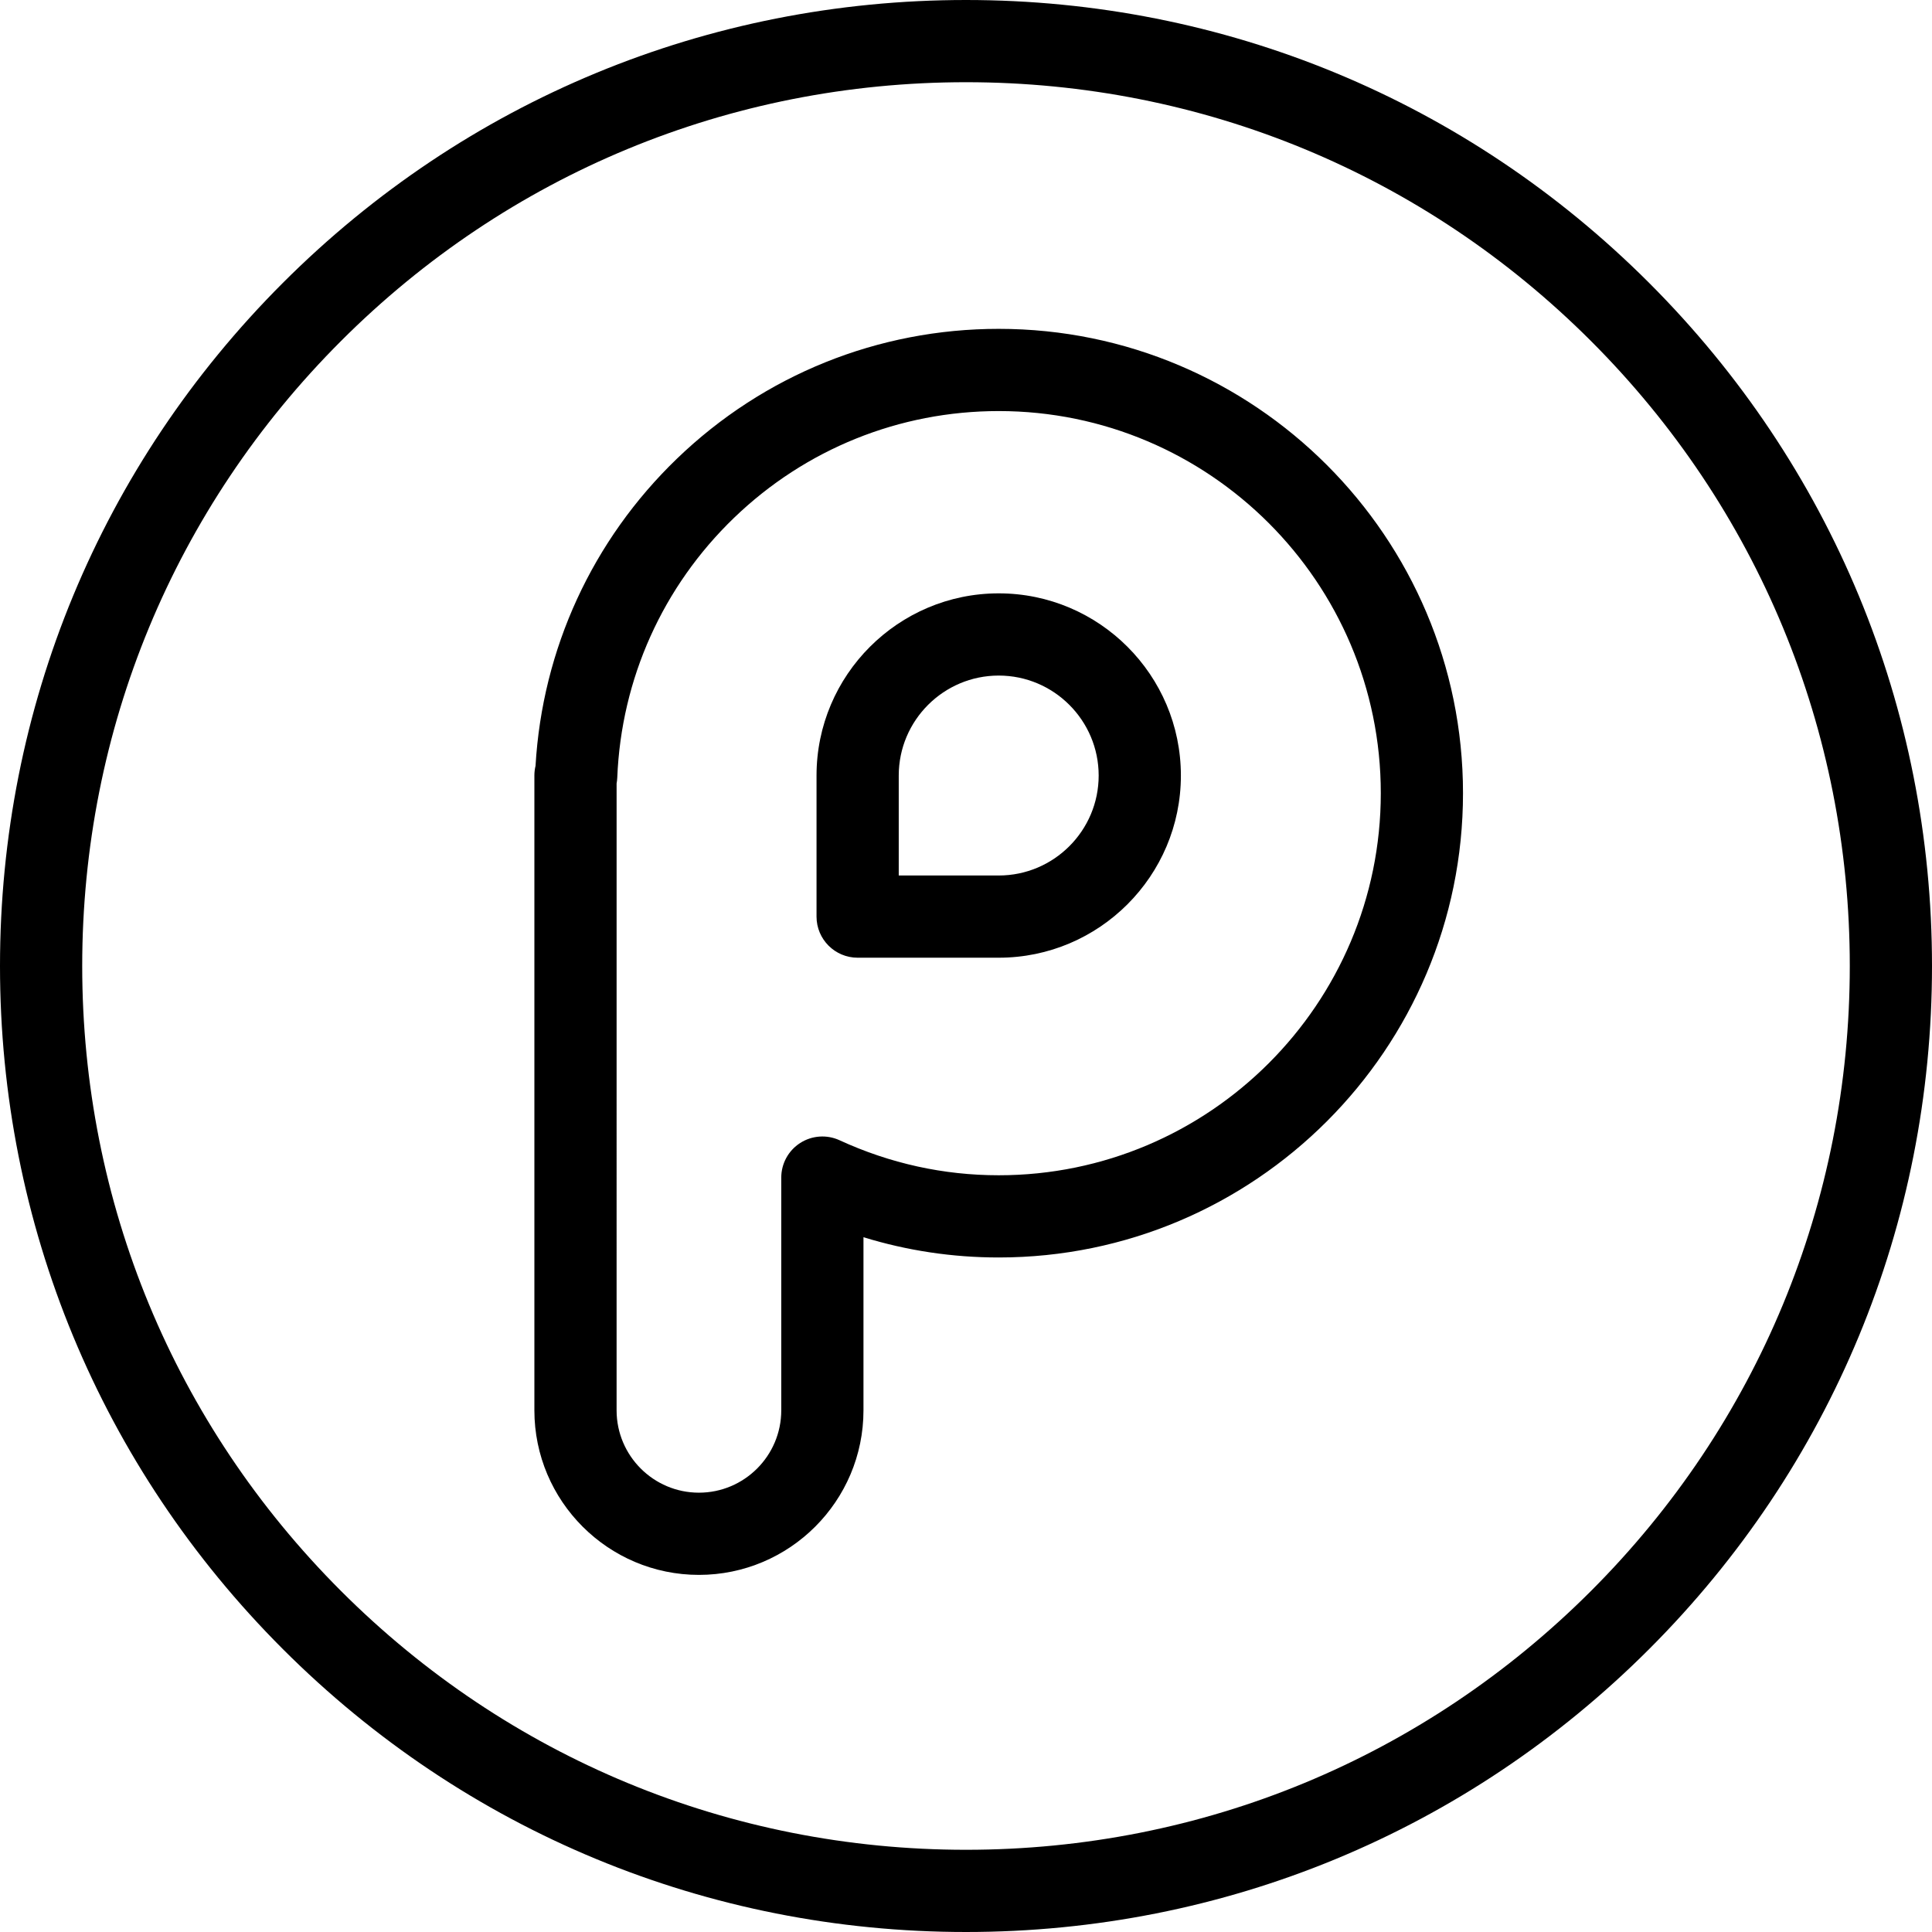
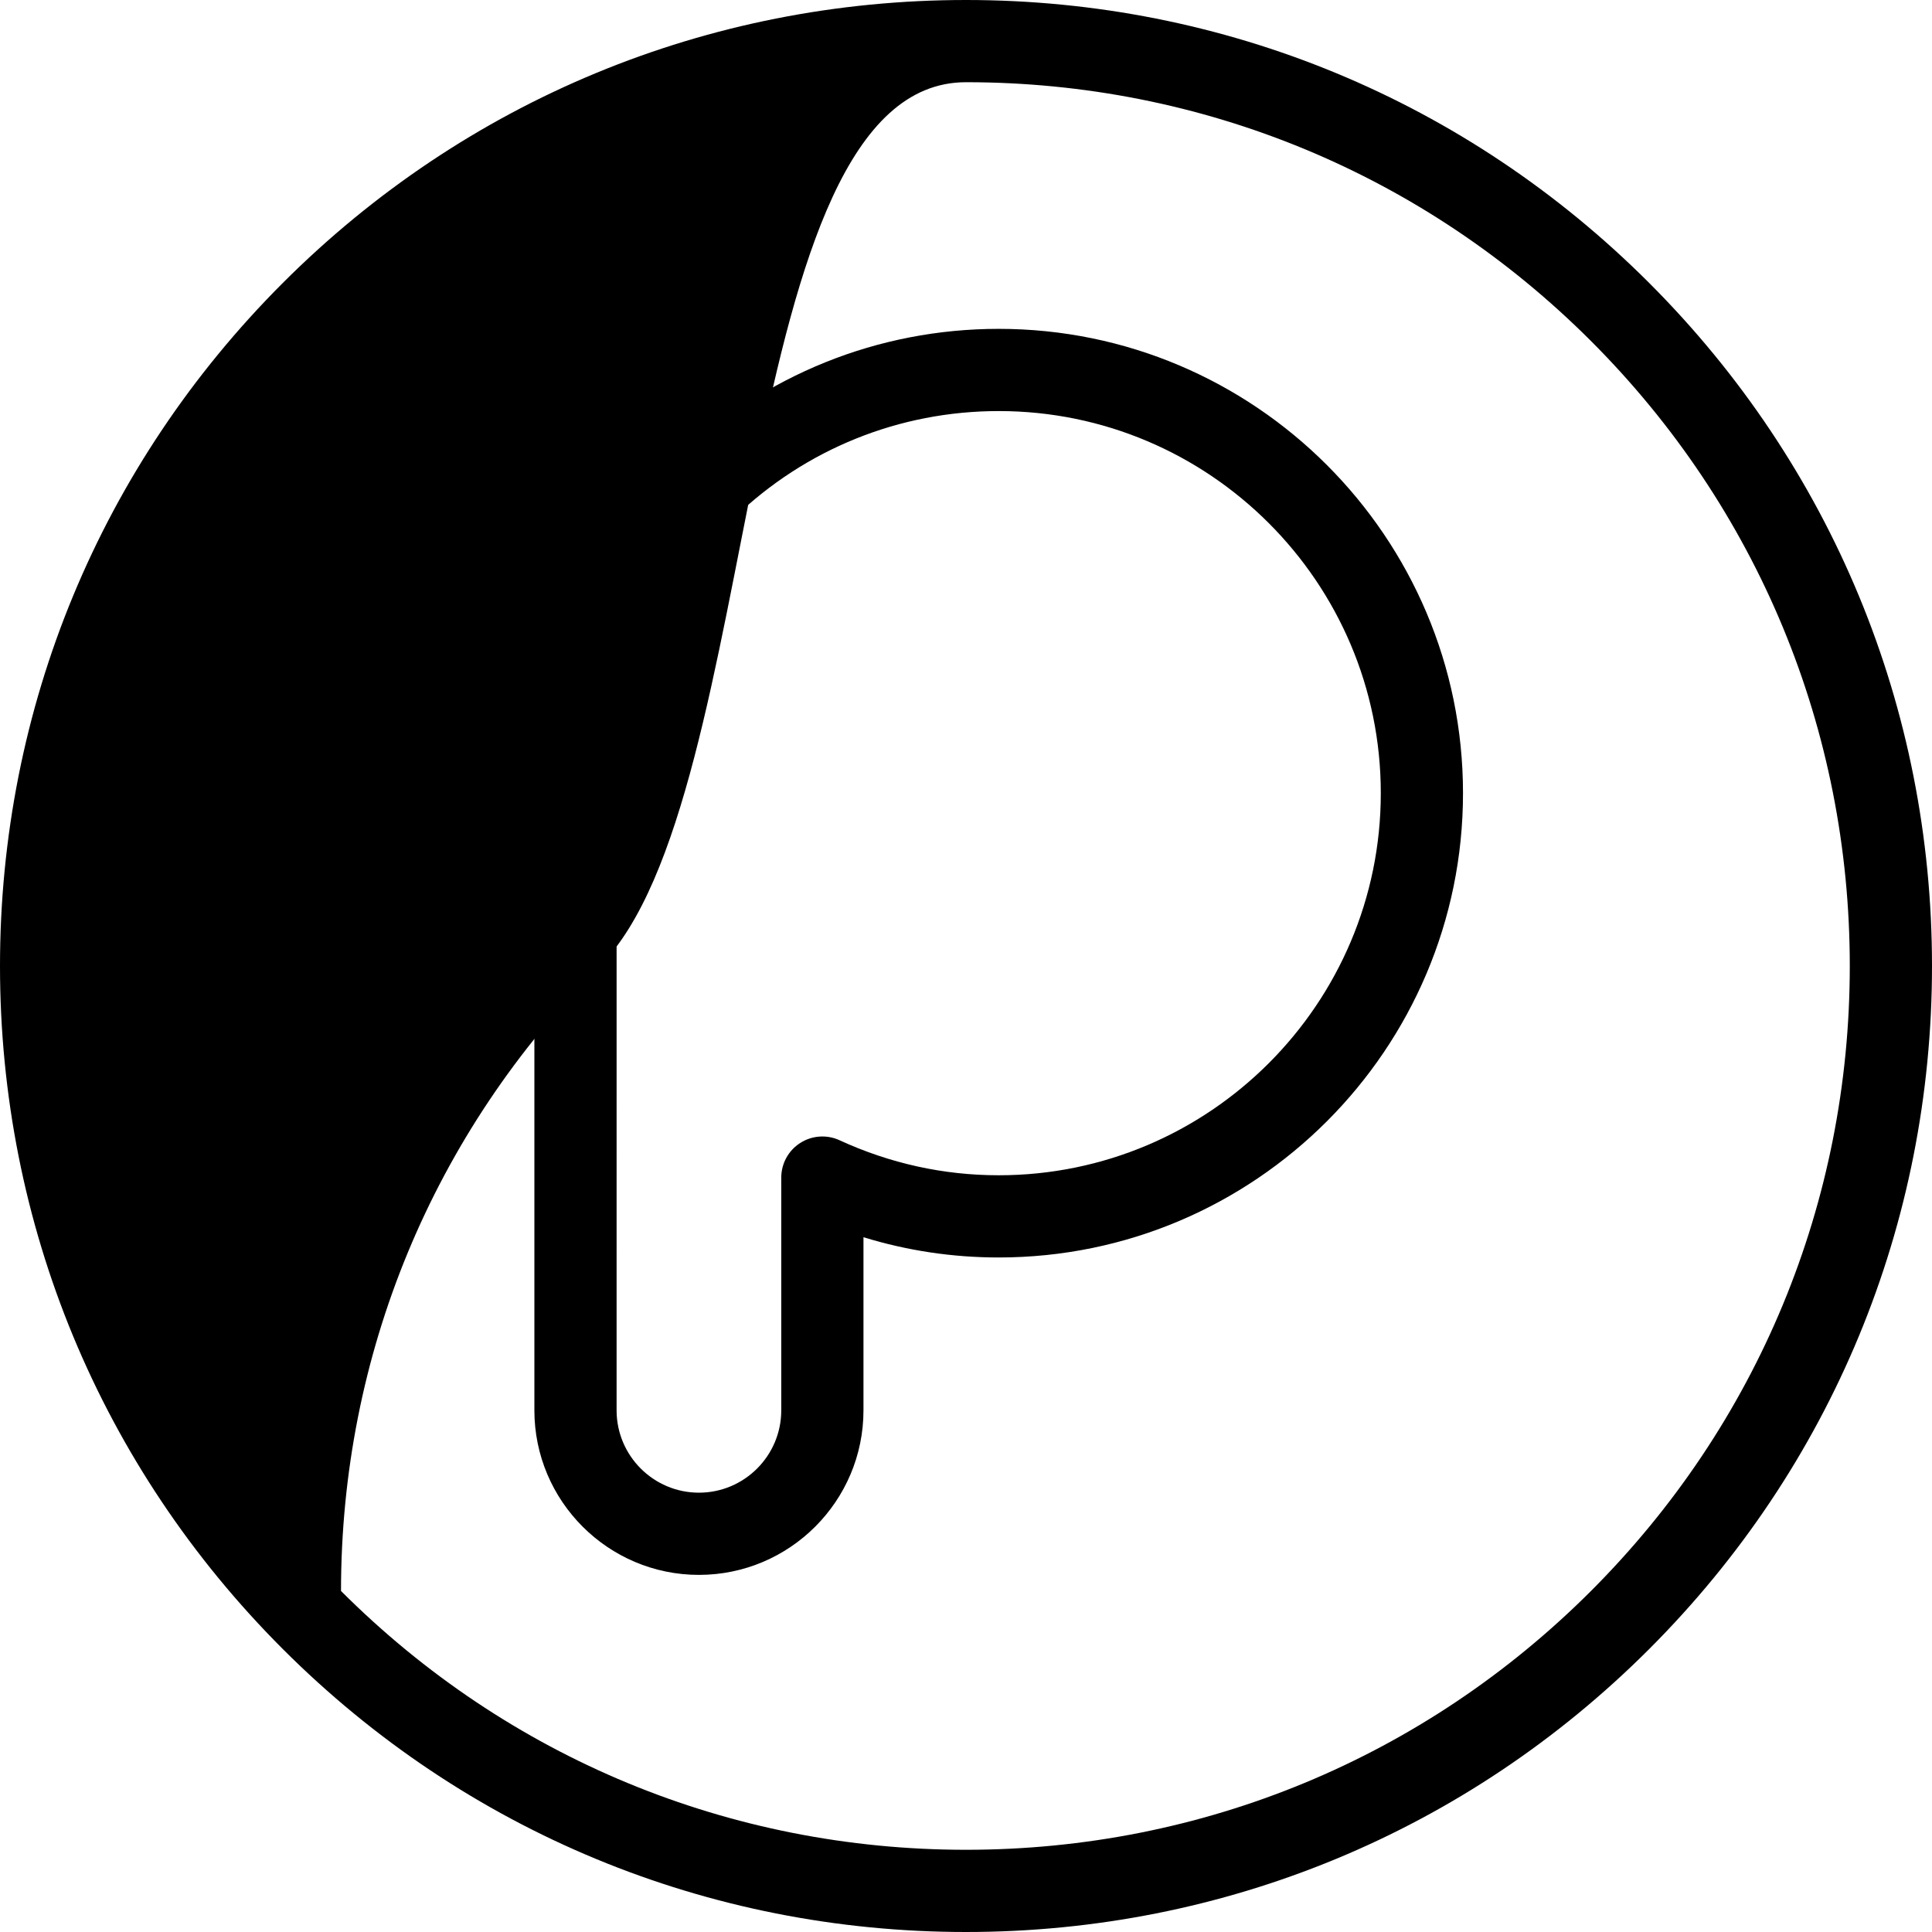
<svg xmlns="http://www.w3.org/2000/svg" fill="#000000" height="800px" width="800px" version="1.1" id="Layer_1" viewBox="0 0 470 470" xml:space="preserve">
  <g>
    <g>
      <g>
-         <path d="M401.182,68.816C356.805,24.44,297.787,0,235,0C172.211,0,113.192,24.44,68.816,68.816C24.439,113.192,0,172.211,0,235     c0,62.787,24.439,121.805,68.816,166.182C113.193,445.56,172.211,470,235,470c62.787,0,121.805-24.44,166.183-68.817     C445.56,356.805,470,297.787,470,235C470,172.211,445.56,113.193,401.182,68.816z M387.04,387.04     C346.44,427.641,292.444,450,235,450c-57.446,0-111.442-22.359-152.042-62.96C42.359,346.44,20,292.445,20,235     c0-57.447,22.359-111.443,62.958-152.042S177.553,20,235,20c57.445,0,111.44,22.359,152.04,62.958     C427.641,123.558,450,177.554,450,235C450,292.444,427.641,346.44,387.04,387.04z" />
+         <path d="M401.182,68.816C356.805,24.44,297.787,0,235,0C172.211,0,113.192,24.44,68.816,68.816C24.439,113.192,0,172.211,0,235     c0,62.787,24.439,121.805,68.816,166.182C113.193,445.56,172.211,470,235,470c62.787,0,121.805-24.44,166.183-68.817     C445.56,356.805,470,297.787,470,235C470,172.211,445.56,113.193,401.182,68.816z M387.04,387.04     C346.44,427.641,292.444,450,235,450c-57.446,0-111.442-22.359-152.042-62.96c0-57.447,22.359-111.443,62.958-152.042S177.553,20,235,20c57.445,0,111.44,22.359,152.04,62.958     C427.641,123.558,450,177.554,450,235C450,292.444,427.641,346.44,387.04,387.04z" />
        <path d="M242.959,80c-29.352,0-57.152,11.217-78.282,31.585c-20.574,19.832-32.741,46.304-34.398,74.736     c-0.183,0.76-0.279,1.547-0.279,2.347v154.429c0,22.072,17.957,40.029,40.029,40.029c22.072,0,40.029-17.957,40.029-40.029     V300.98c10.647,3.274,21.663,4.928,32.9,4.928c62.28,0,112.949-50.671,112.949-112.954S305.239,80,242.959,80z M242.959,285.908     c-13.404,0-26.432-2.866-38.722-8.519c-3.096-1.424-6.704-1.173-9.573,0.665c-2.87,1.839-4.605,5.012-4.605,8.42v56.621     c0,11.044-8.985,20.029-20.029,20.029s-20.029-8.985-20.029-20.029V190.587c0.088-0.47,0.143-0.95,0.163-1.436     c0.977-24.025,11.06-46.458,28.395-63.168C195.94,109.228,218.811,100,242.959,100c51.252,0,92.949,41.699,92.949,92.954     S294.211,285.908,242.959,285.908z" />
-         <path d="M242.959,144.346c-24.439,0-44.321,19.882-44.321,44.321v34.316c0,5.523,4.477,10,10,10h34.321     c24.436,0,44.316-19.88,44.316-44.316C287.275,164.228,267.395,144.346,242.959,144.346z M242.959,212.983h-24.321v-24.316     c0-13.411,10.911-24.321,24.321-24.321c13.408,0,24.316,10.911,24.316,24.321C267.275,202.075,256.367,212.983,242.959,212.983z" />
      </g>
    </g>
  </g>
</svg>